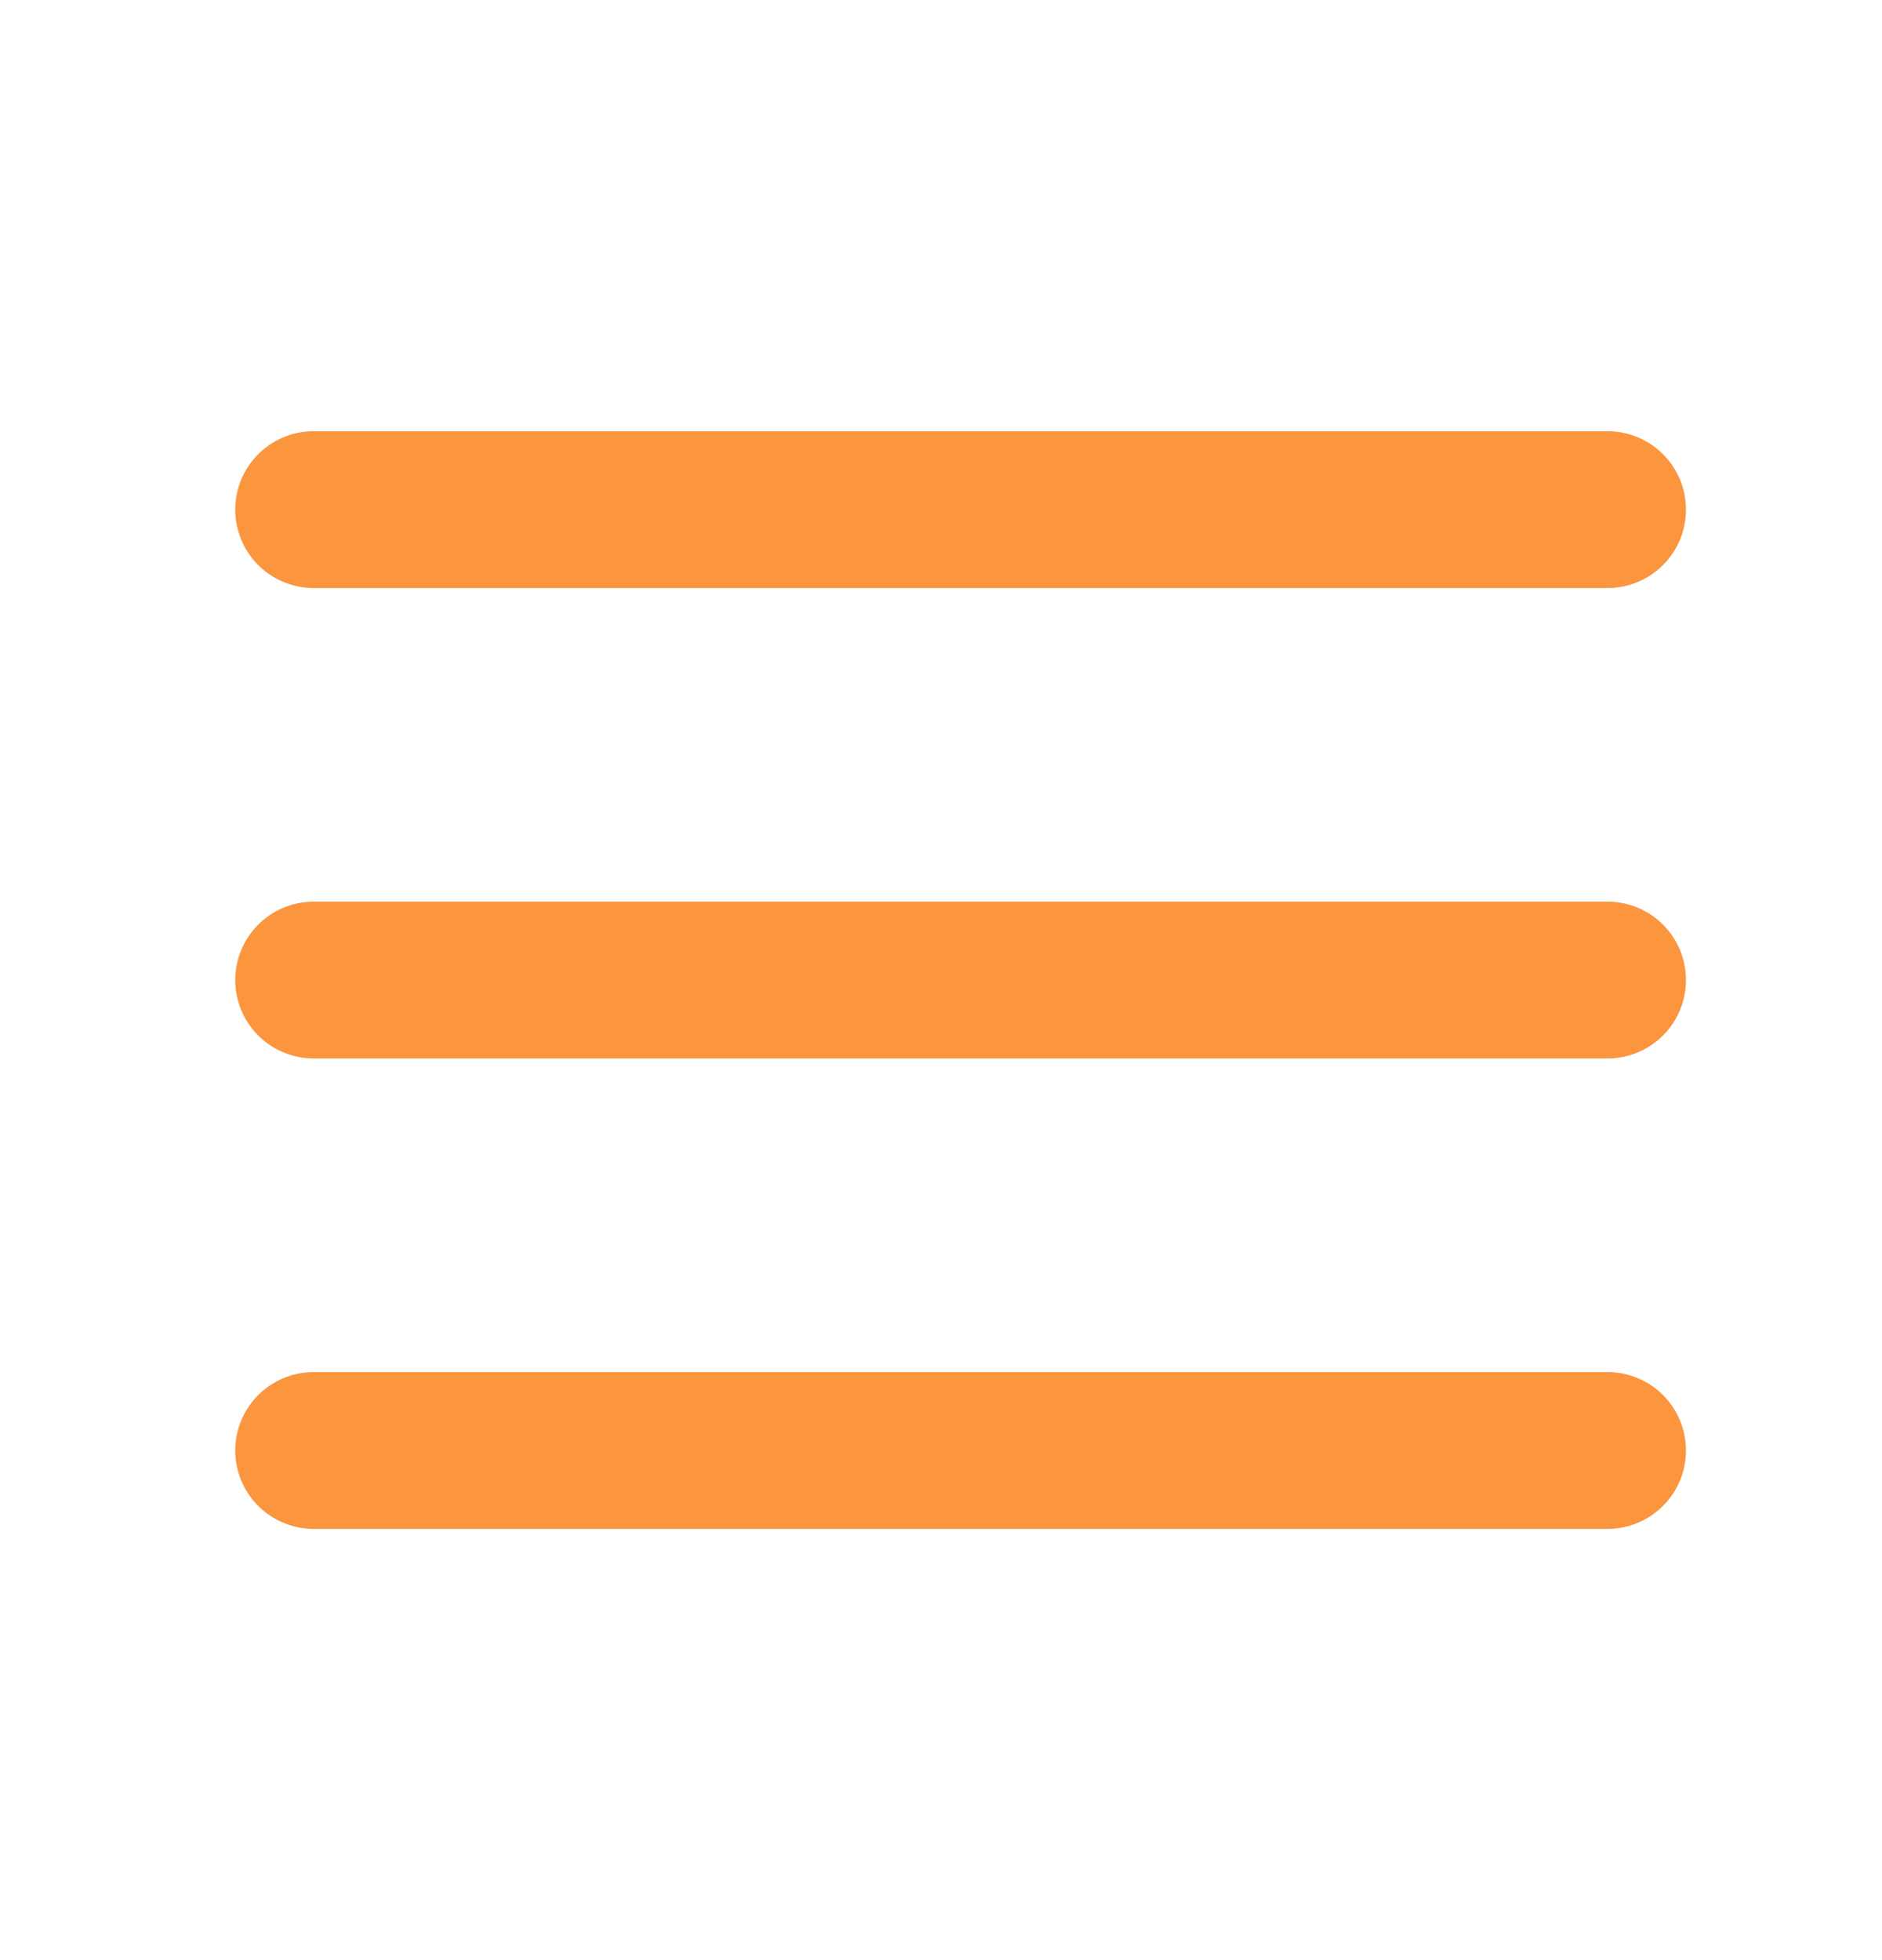
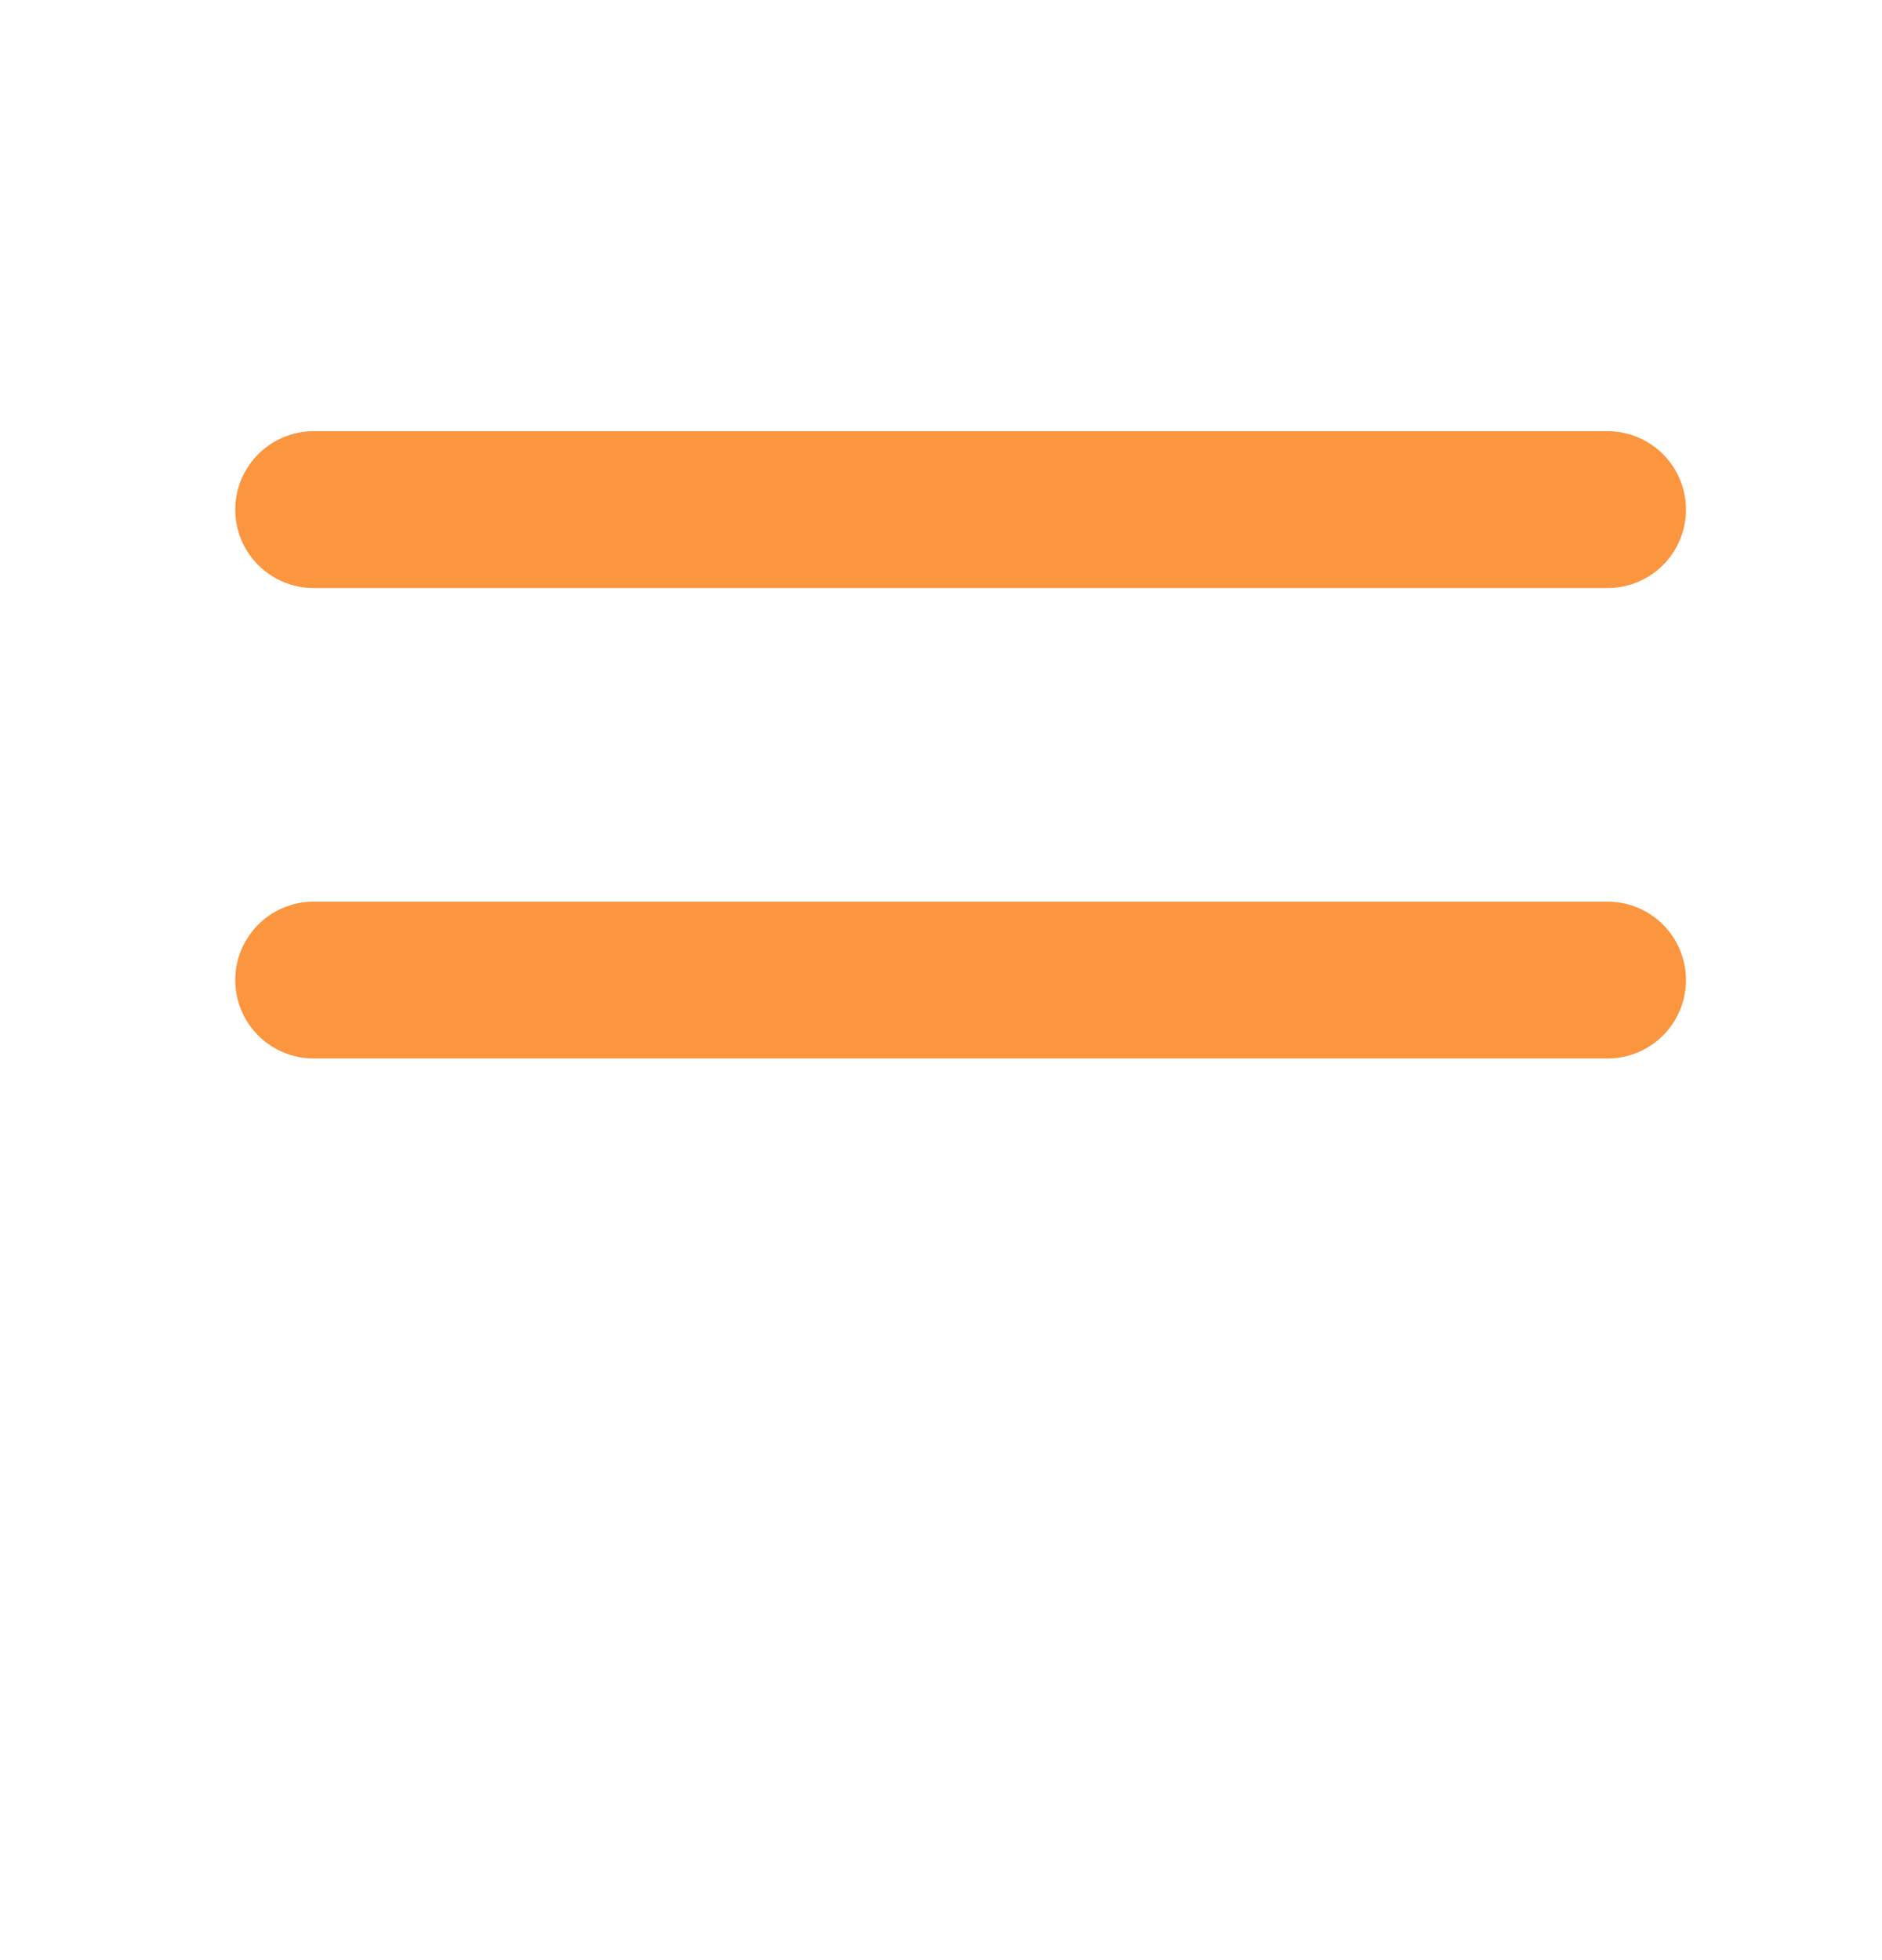
<svg xmlns="http://www.w3.org/2000/svg" width="24" height="25" viewBox="0 0 24 25" fill="none">
  <g clip-path="url(#clip0_502_44235)">
    <path d="M4 12.5H20.5" stroke="#FB953E" stroke-width="2" stroke-linecap="round" stroke-linejoin="round" />
    <path d="M4 6.5H20.5" stroke="#FB953E" stroke-width="2" stroke-linecap="round" stroke-linejoin="round" />
-     <path d="M4 18.5H20.5" stroke="#FB953E" stroke-width="2" stroke-linecap="round" stroke-linejoin="round" />
  </g>
  <defs>
    <clipPath id="clip0_502_44235">
      <rect width="24" height="24" fill="white" transform="translate(0 0.5)" />
    </clipPath>
  </defs>
</svg>